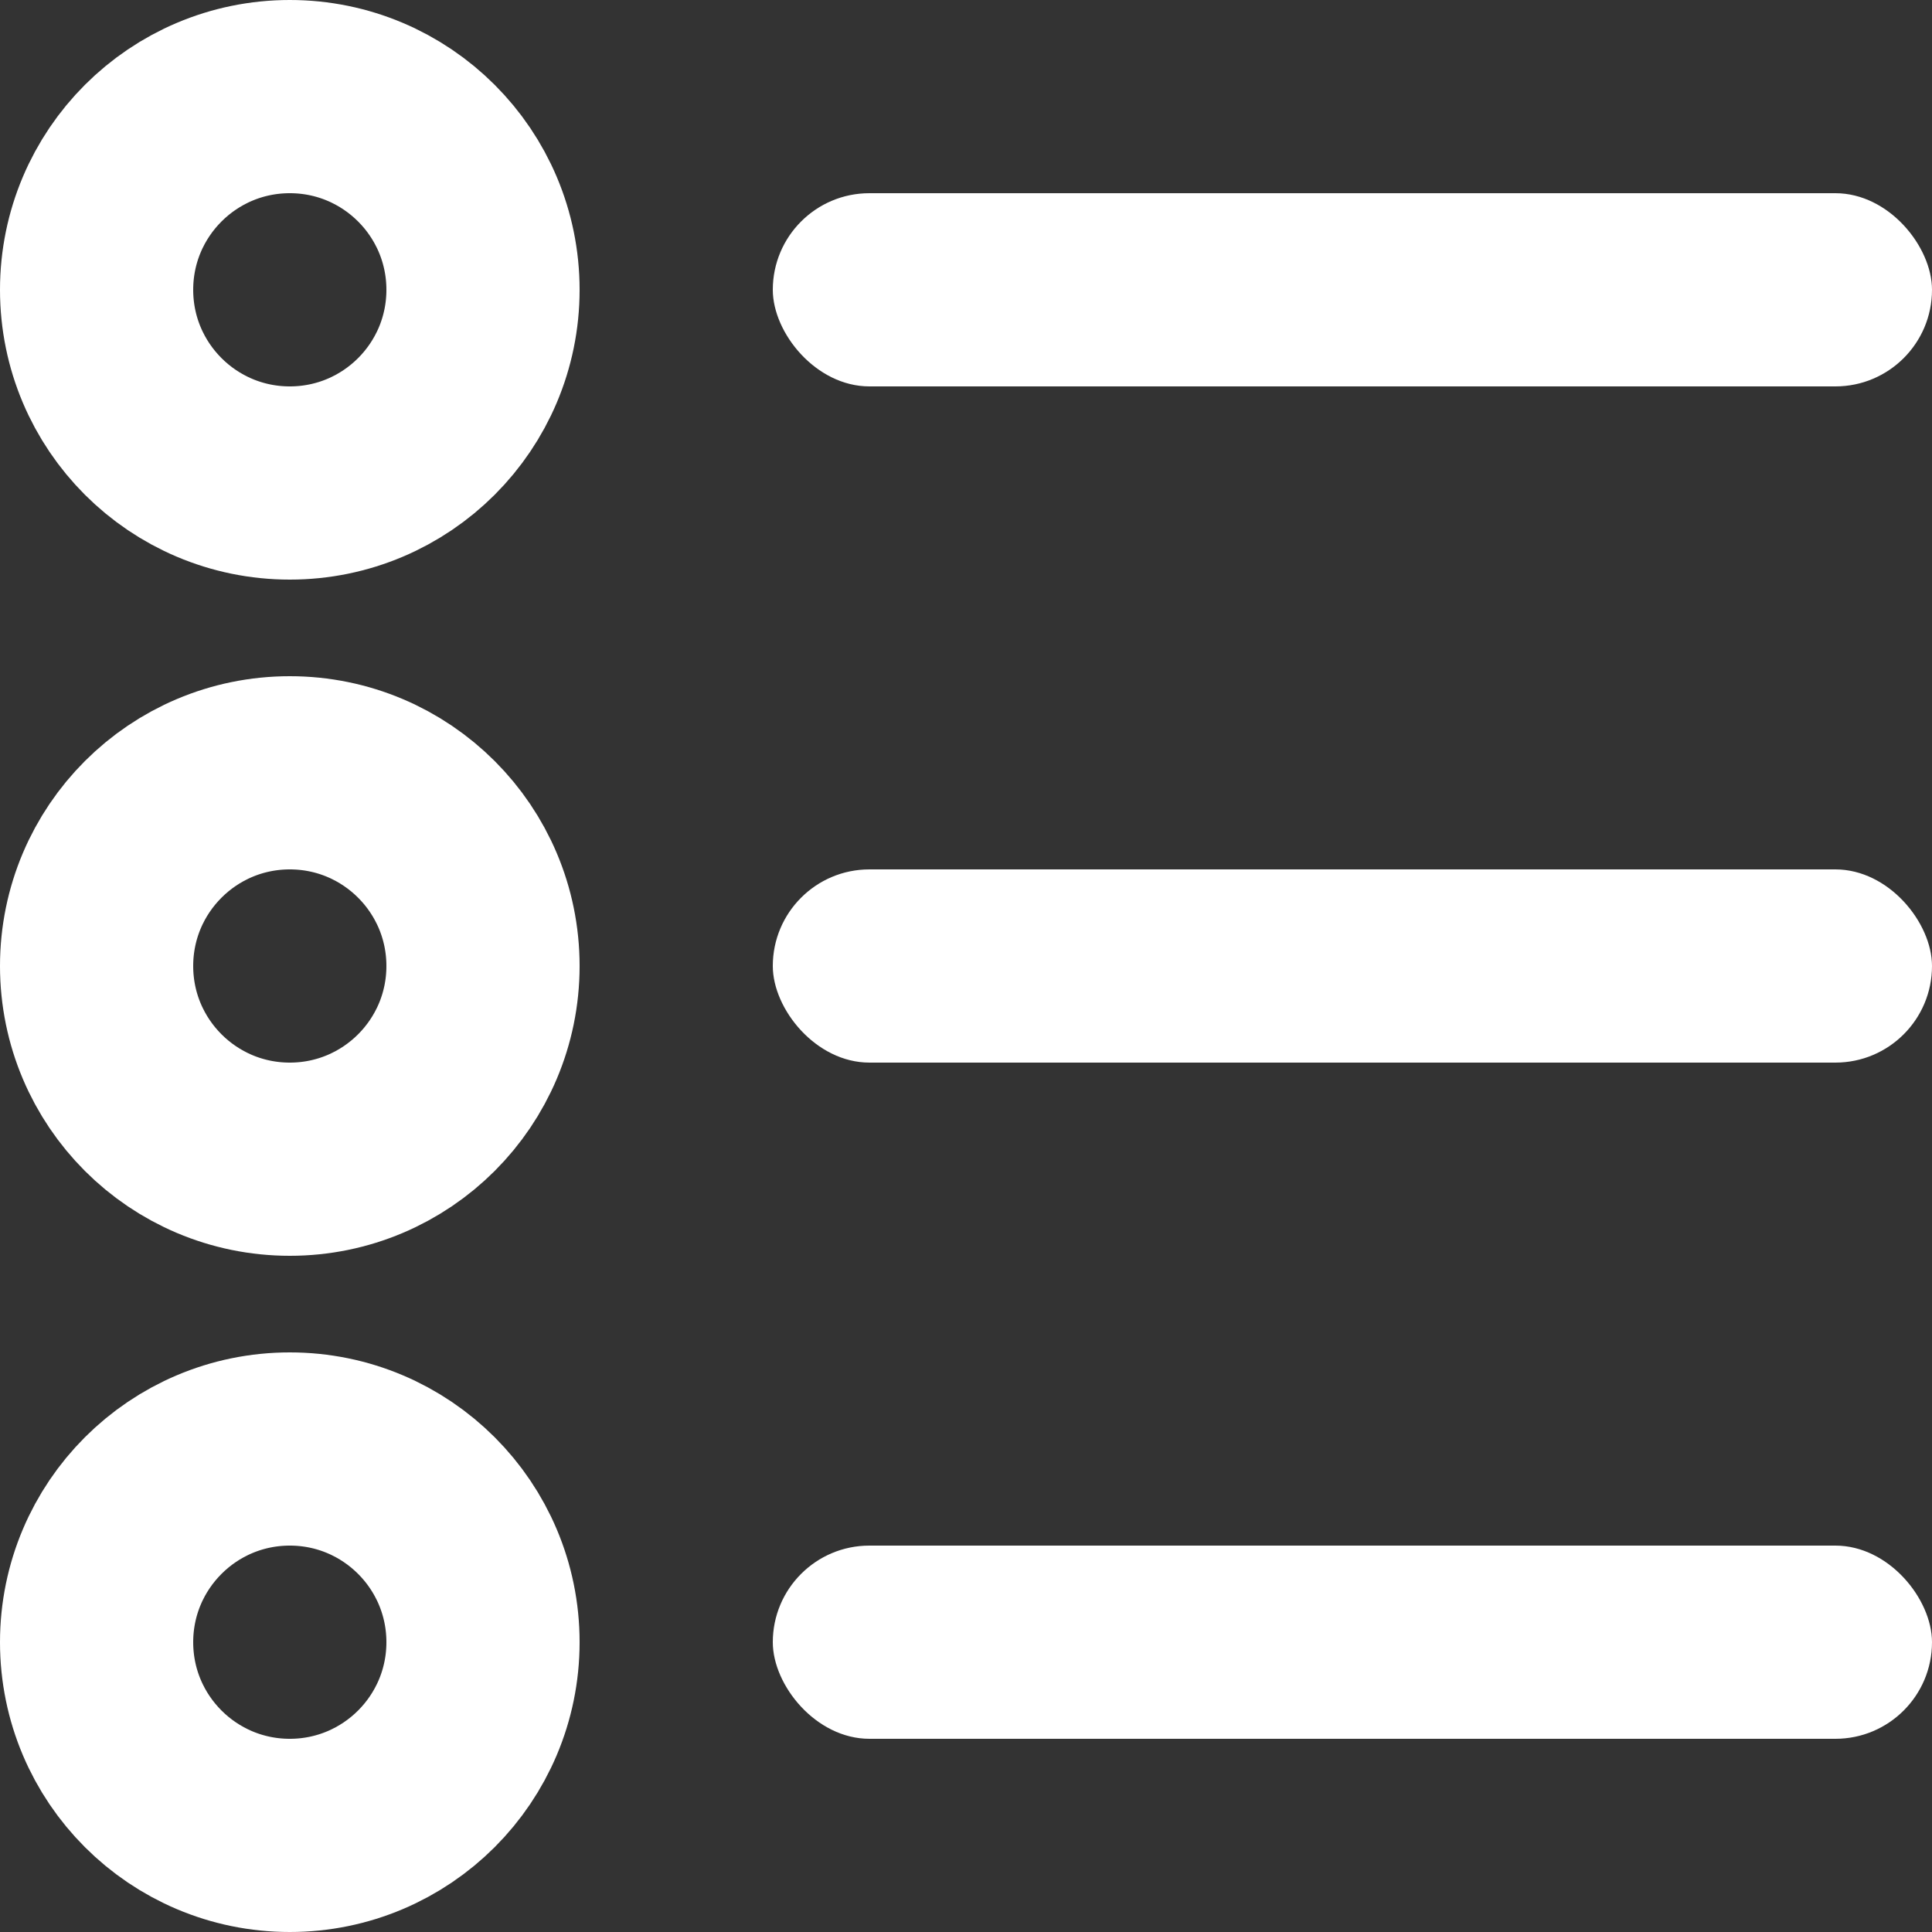
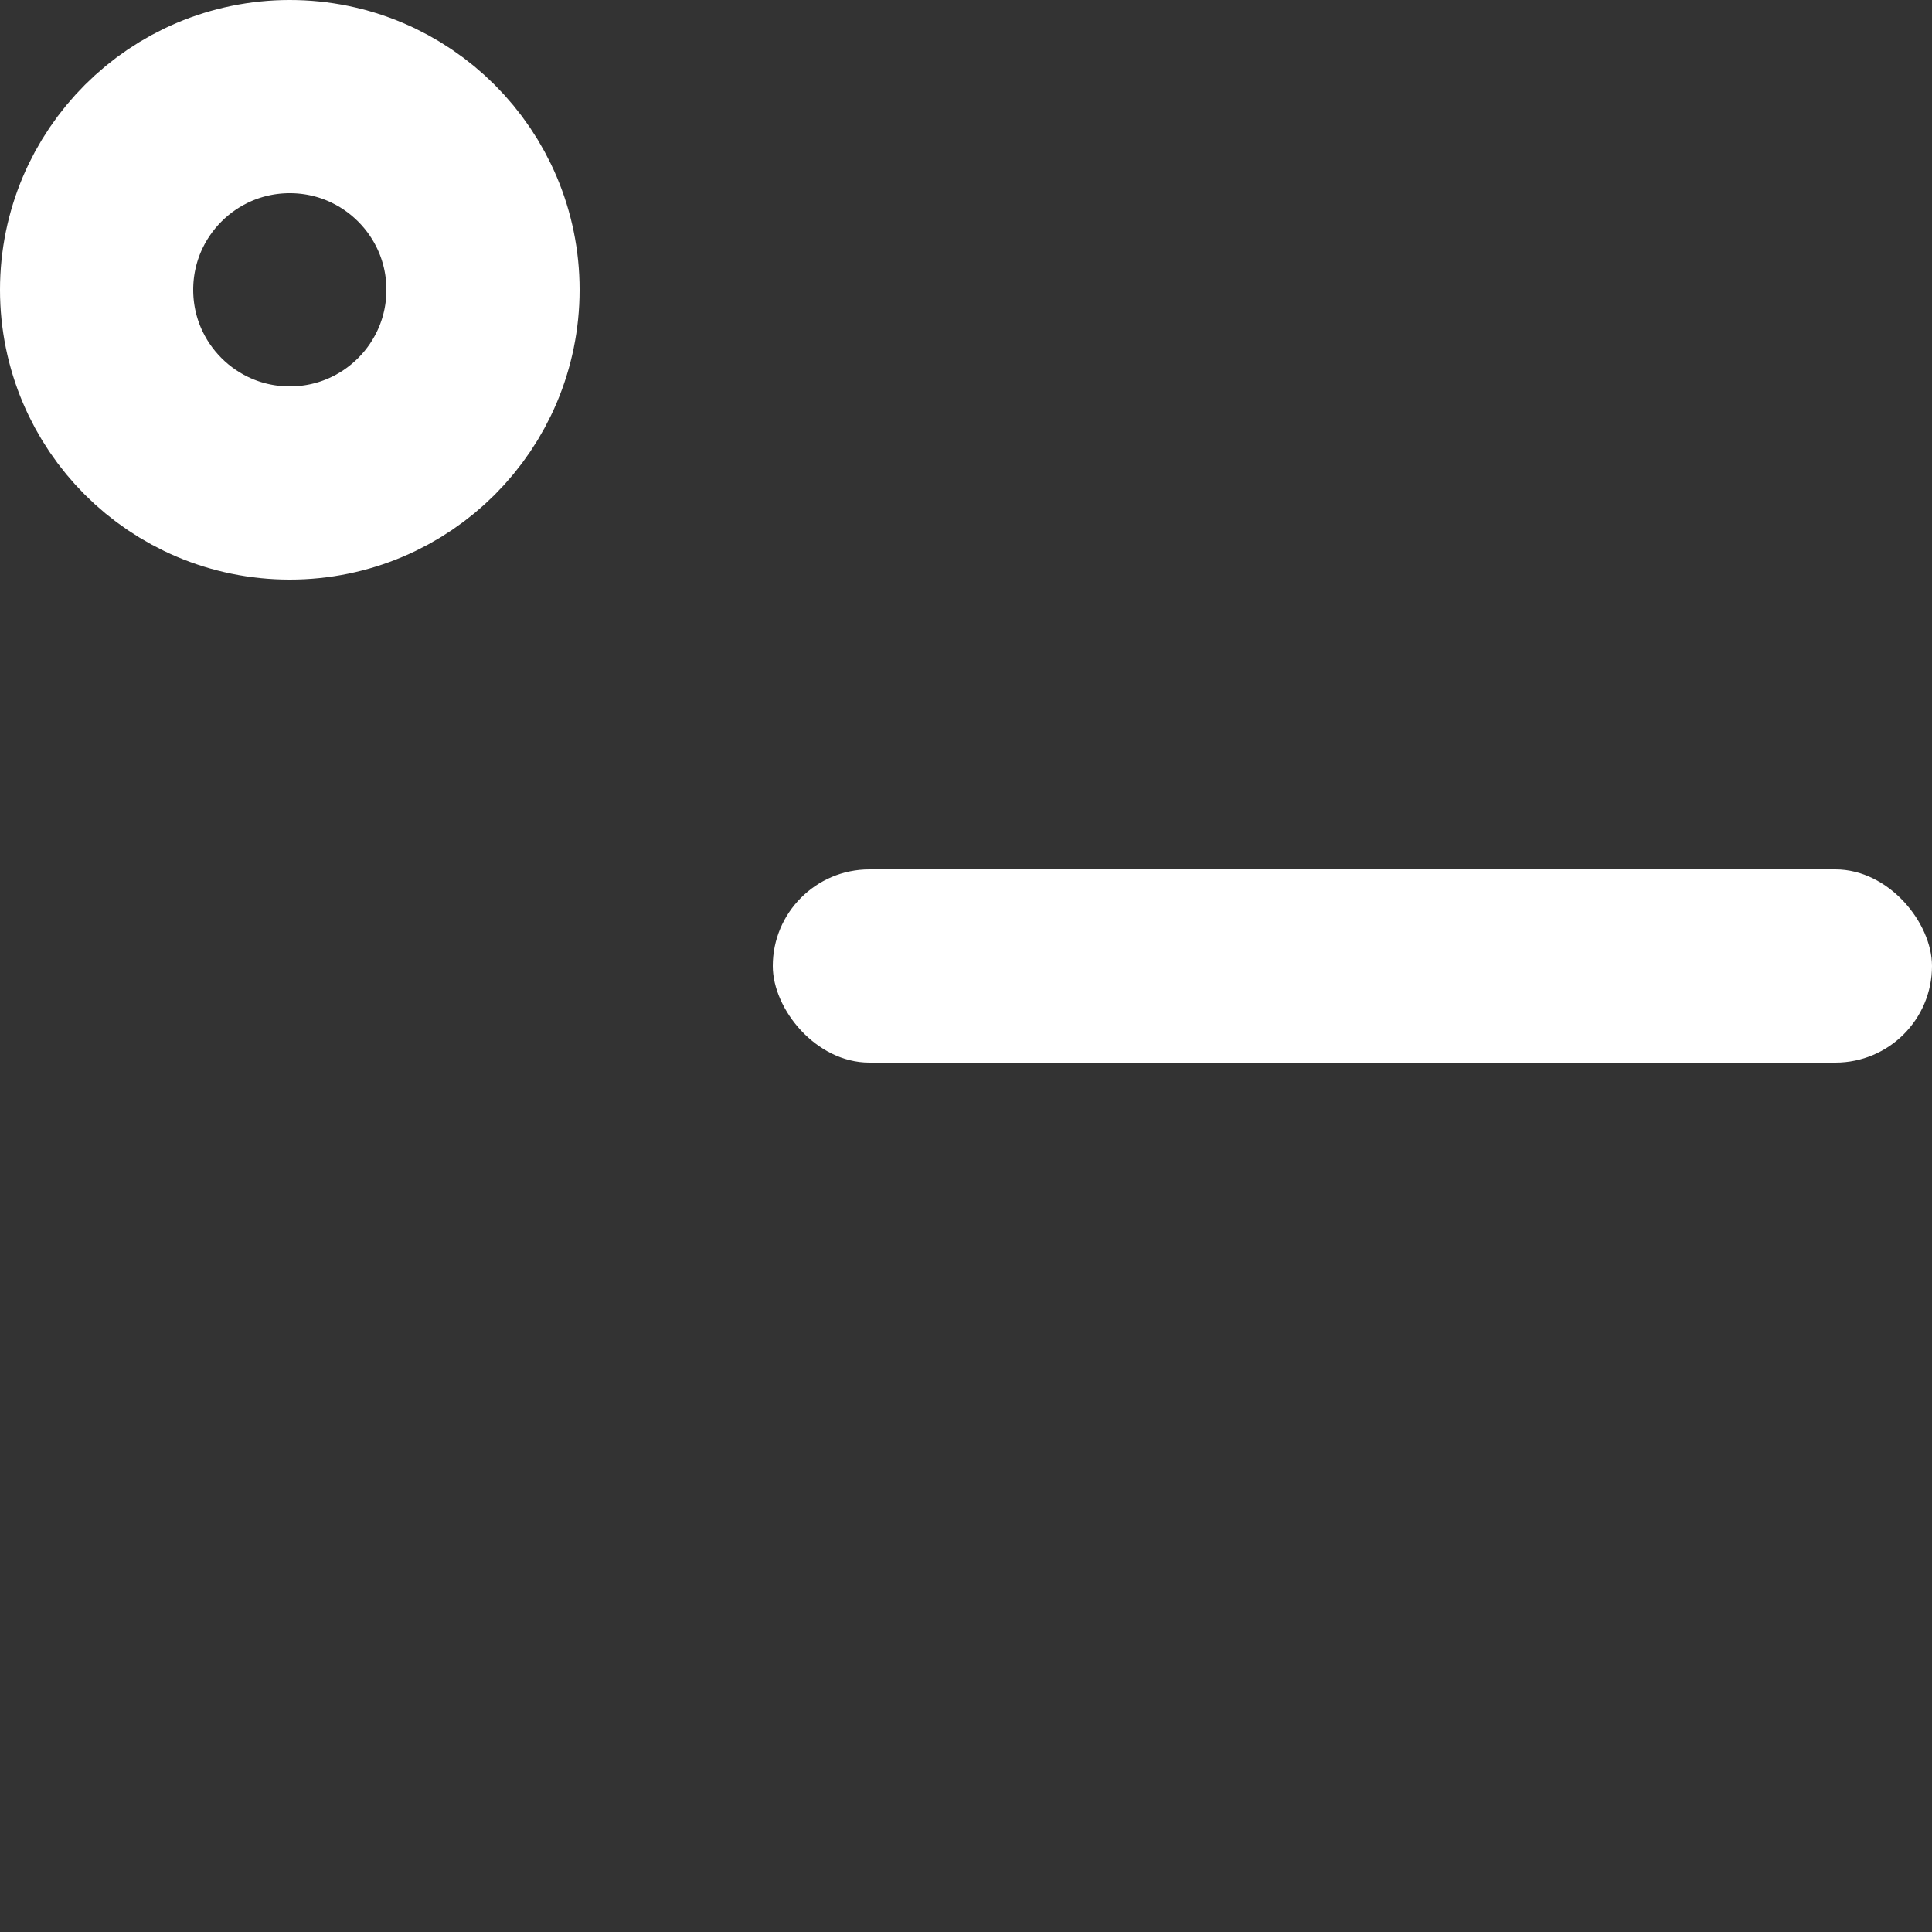
<svg xmlns="http://www.w3.org/2000/svg" width="20px" height="20px" viewBox="0 0 20 20" version="1.1">
  <rect x="0" y="0" width="20" height="20" fill="#333333" stroke="none" />
  <title>Icon / Mini / List View</title>
  <g id="Final-(In-Zeplin)" stroke="none" stroke-width="1" fill="none" fill-rule="evenodd">
    <g id="Filter-Copy" transform="translate(-1251, -28)">
      <g id="Toggle" transform="translate(1146, 20)">
        <g id="List-View" transform="translate(89, 0)">
          <g id="Icon-/-Mini-/-List-View" transform="translate(16, 8)">
-             <rect id="Rectangle" fill="#FFFFFF" x="8" y="2" width="12" height="2" rx="1" />
            <rect id="Rectangle-Copy-2" fill="#FFFFFF" x="8" y="9" width="12" height="2" rx="1" />
-             <rect id="Rectangle-Copy-3" fill="#FFFFFF" x="8" y="16" width="12" height="2" rx="1" />
-             <circle id="Oval" stroke="#FFFFFF" stroke-width="2" cx="3" cy="10" r="2" />
            <circle id="Oval-Copy" stroke="#FFFFFF" stroke-width="2" cx="3" cy="3" r="2" />
-             <circle id="Oval-Copy-2" stroke="#FFFFFF" stroke-width="2" cx="3" cy="17" r="2" />
          </g>
        </g>
      </g>
    </g>
  </g>
</svg>